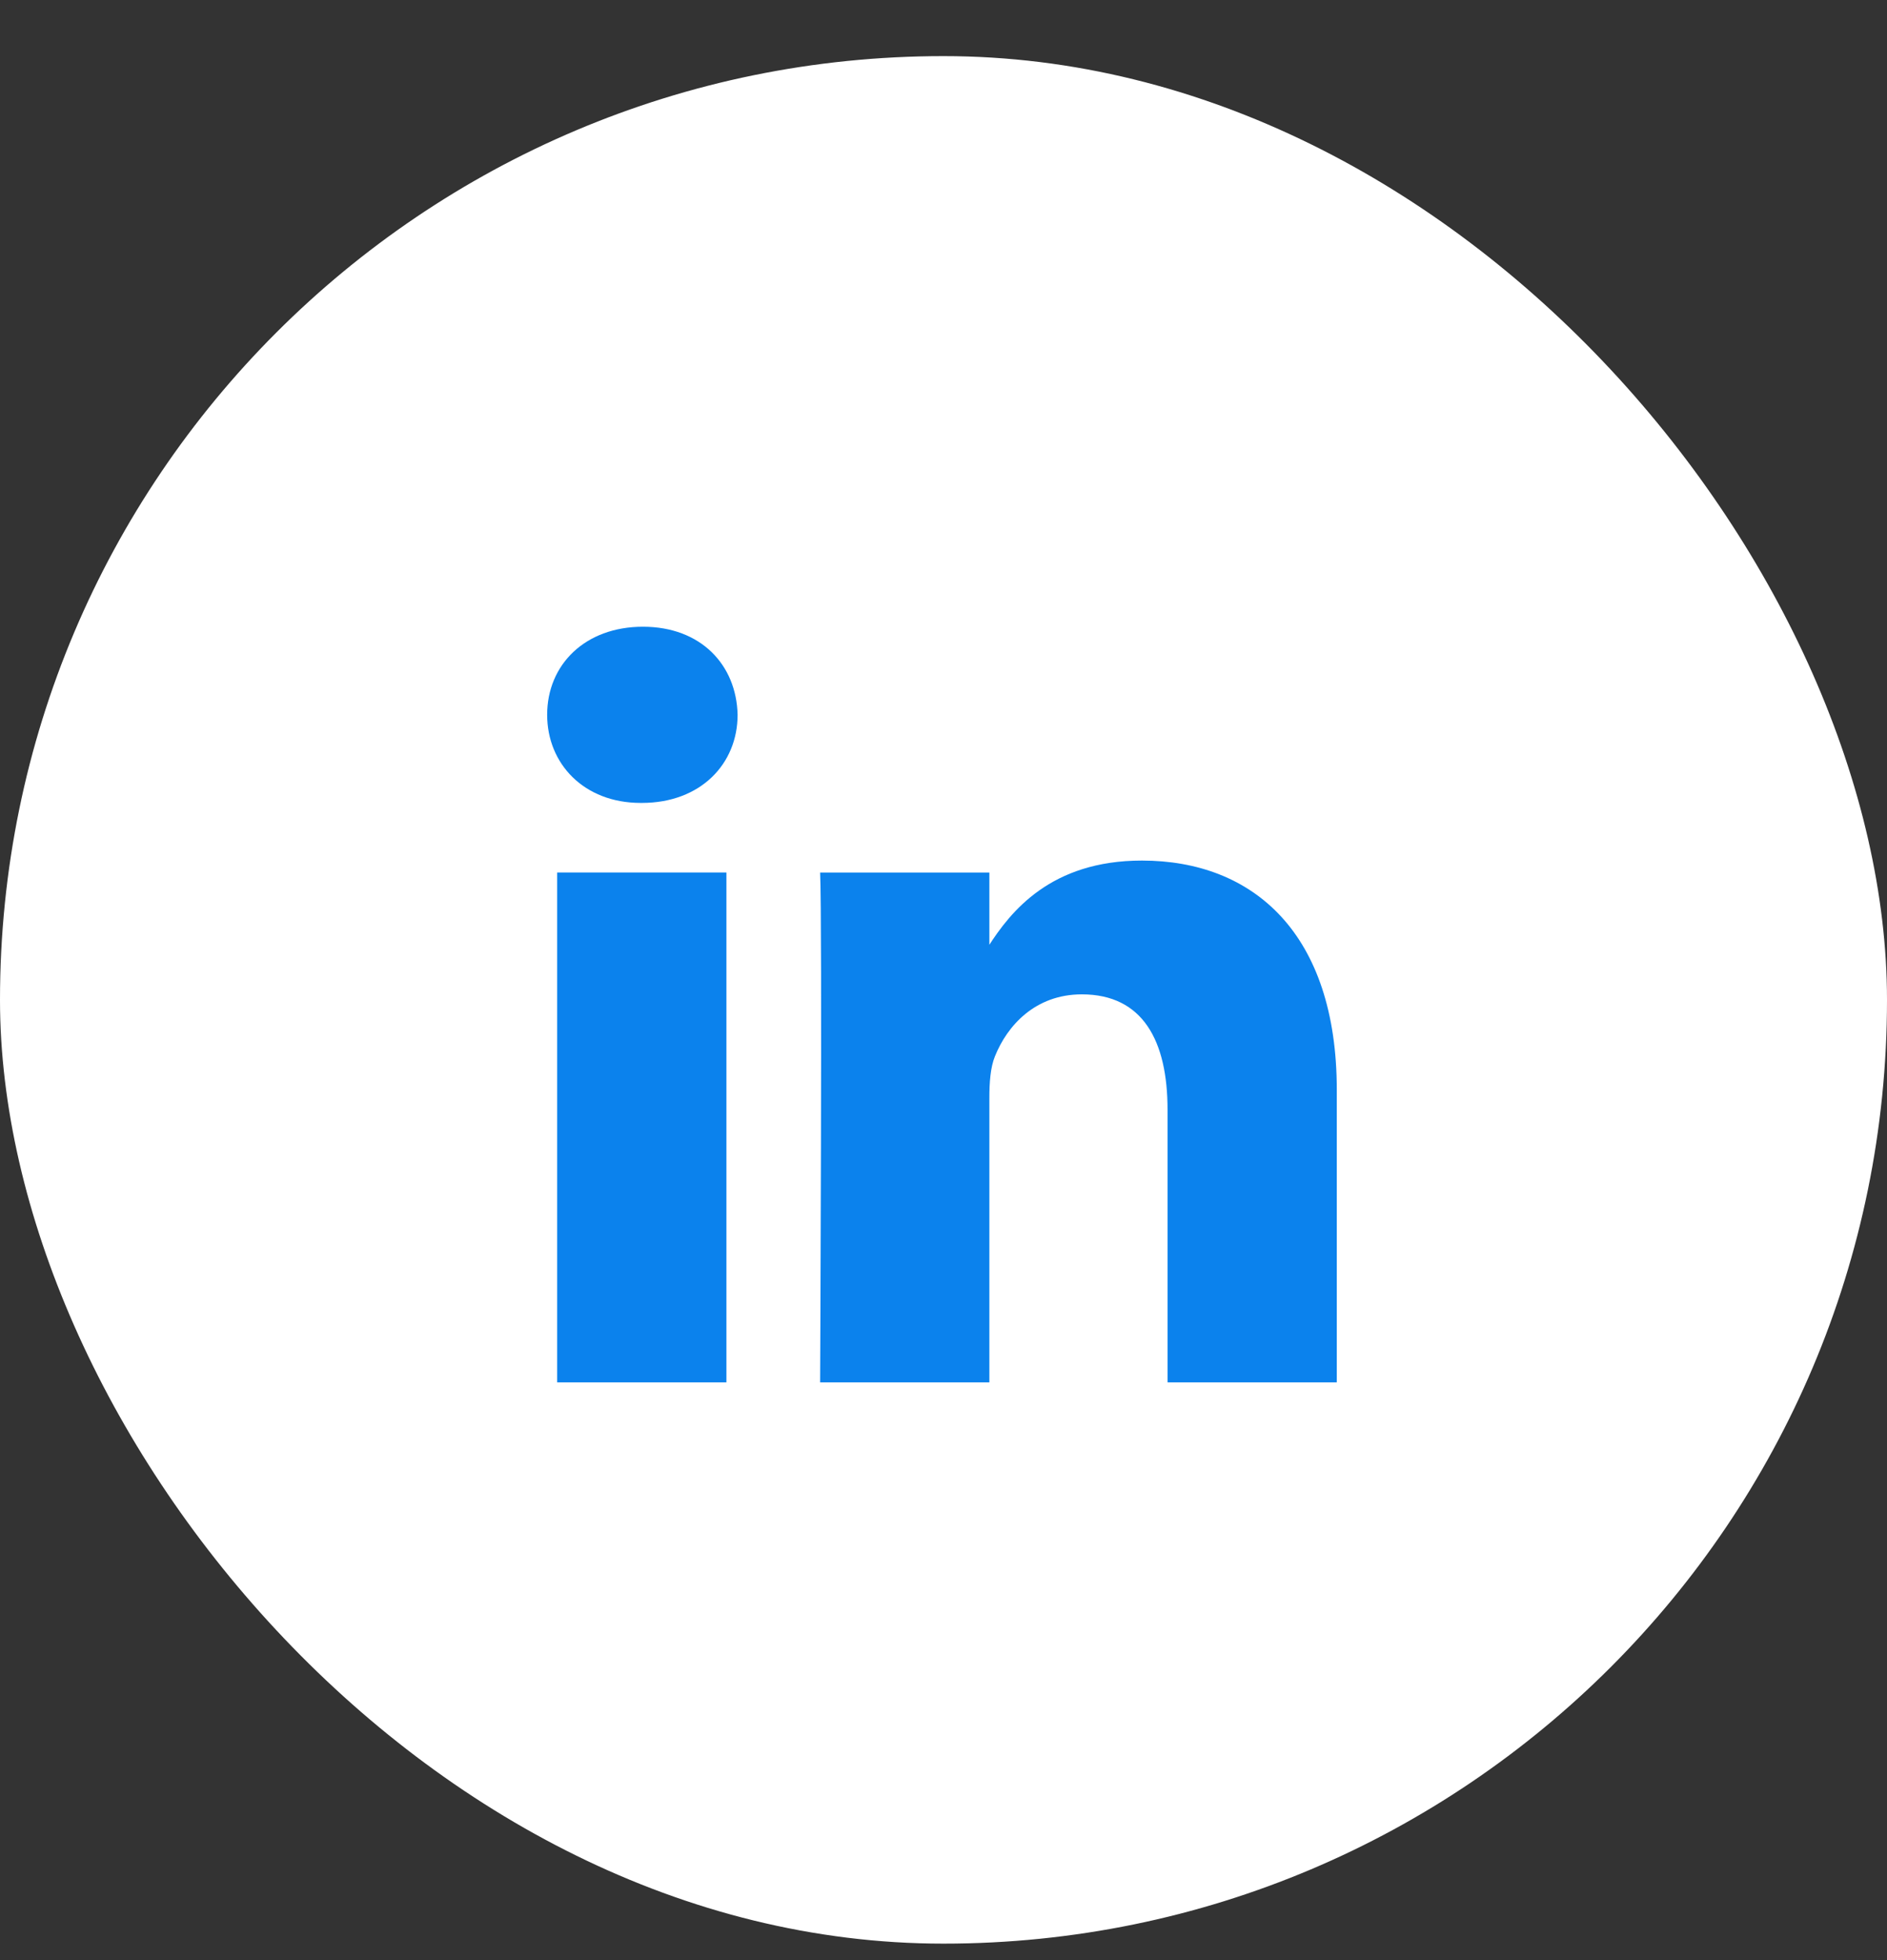
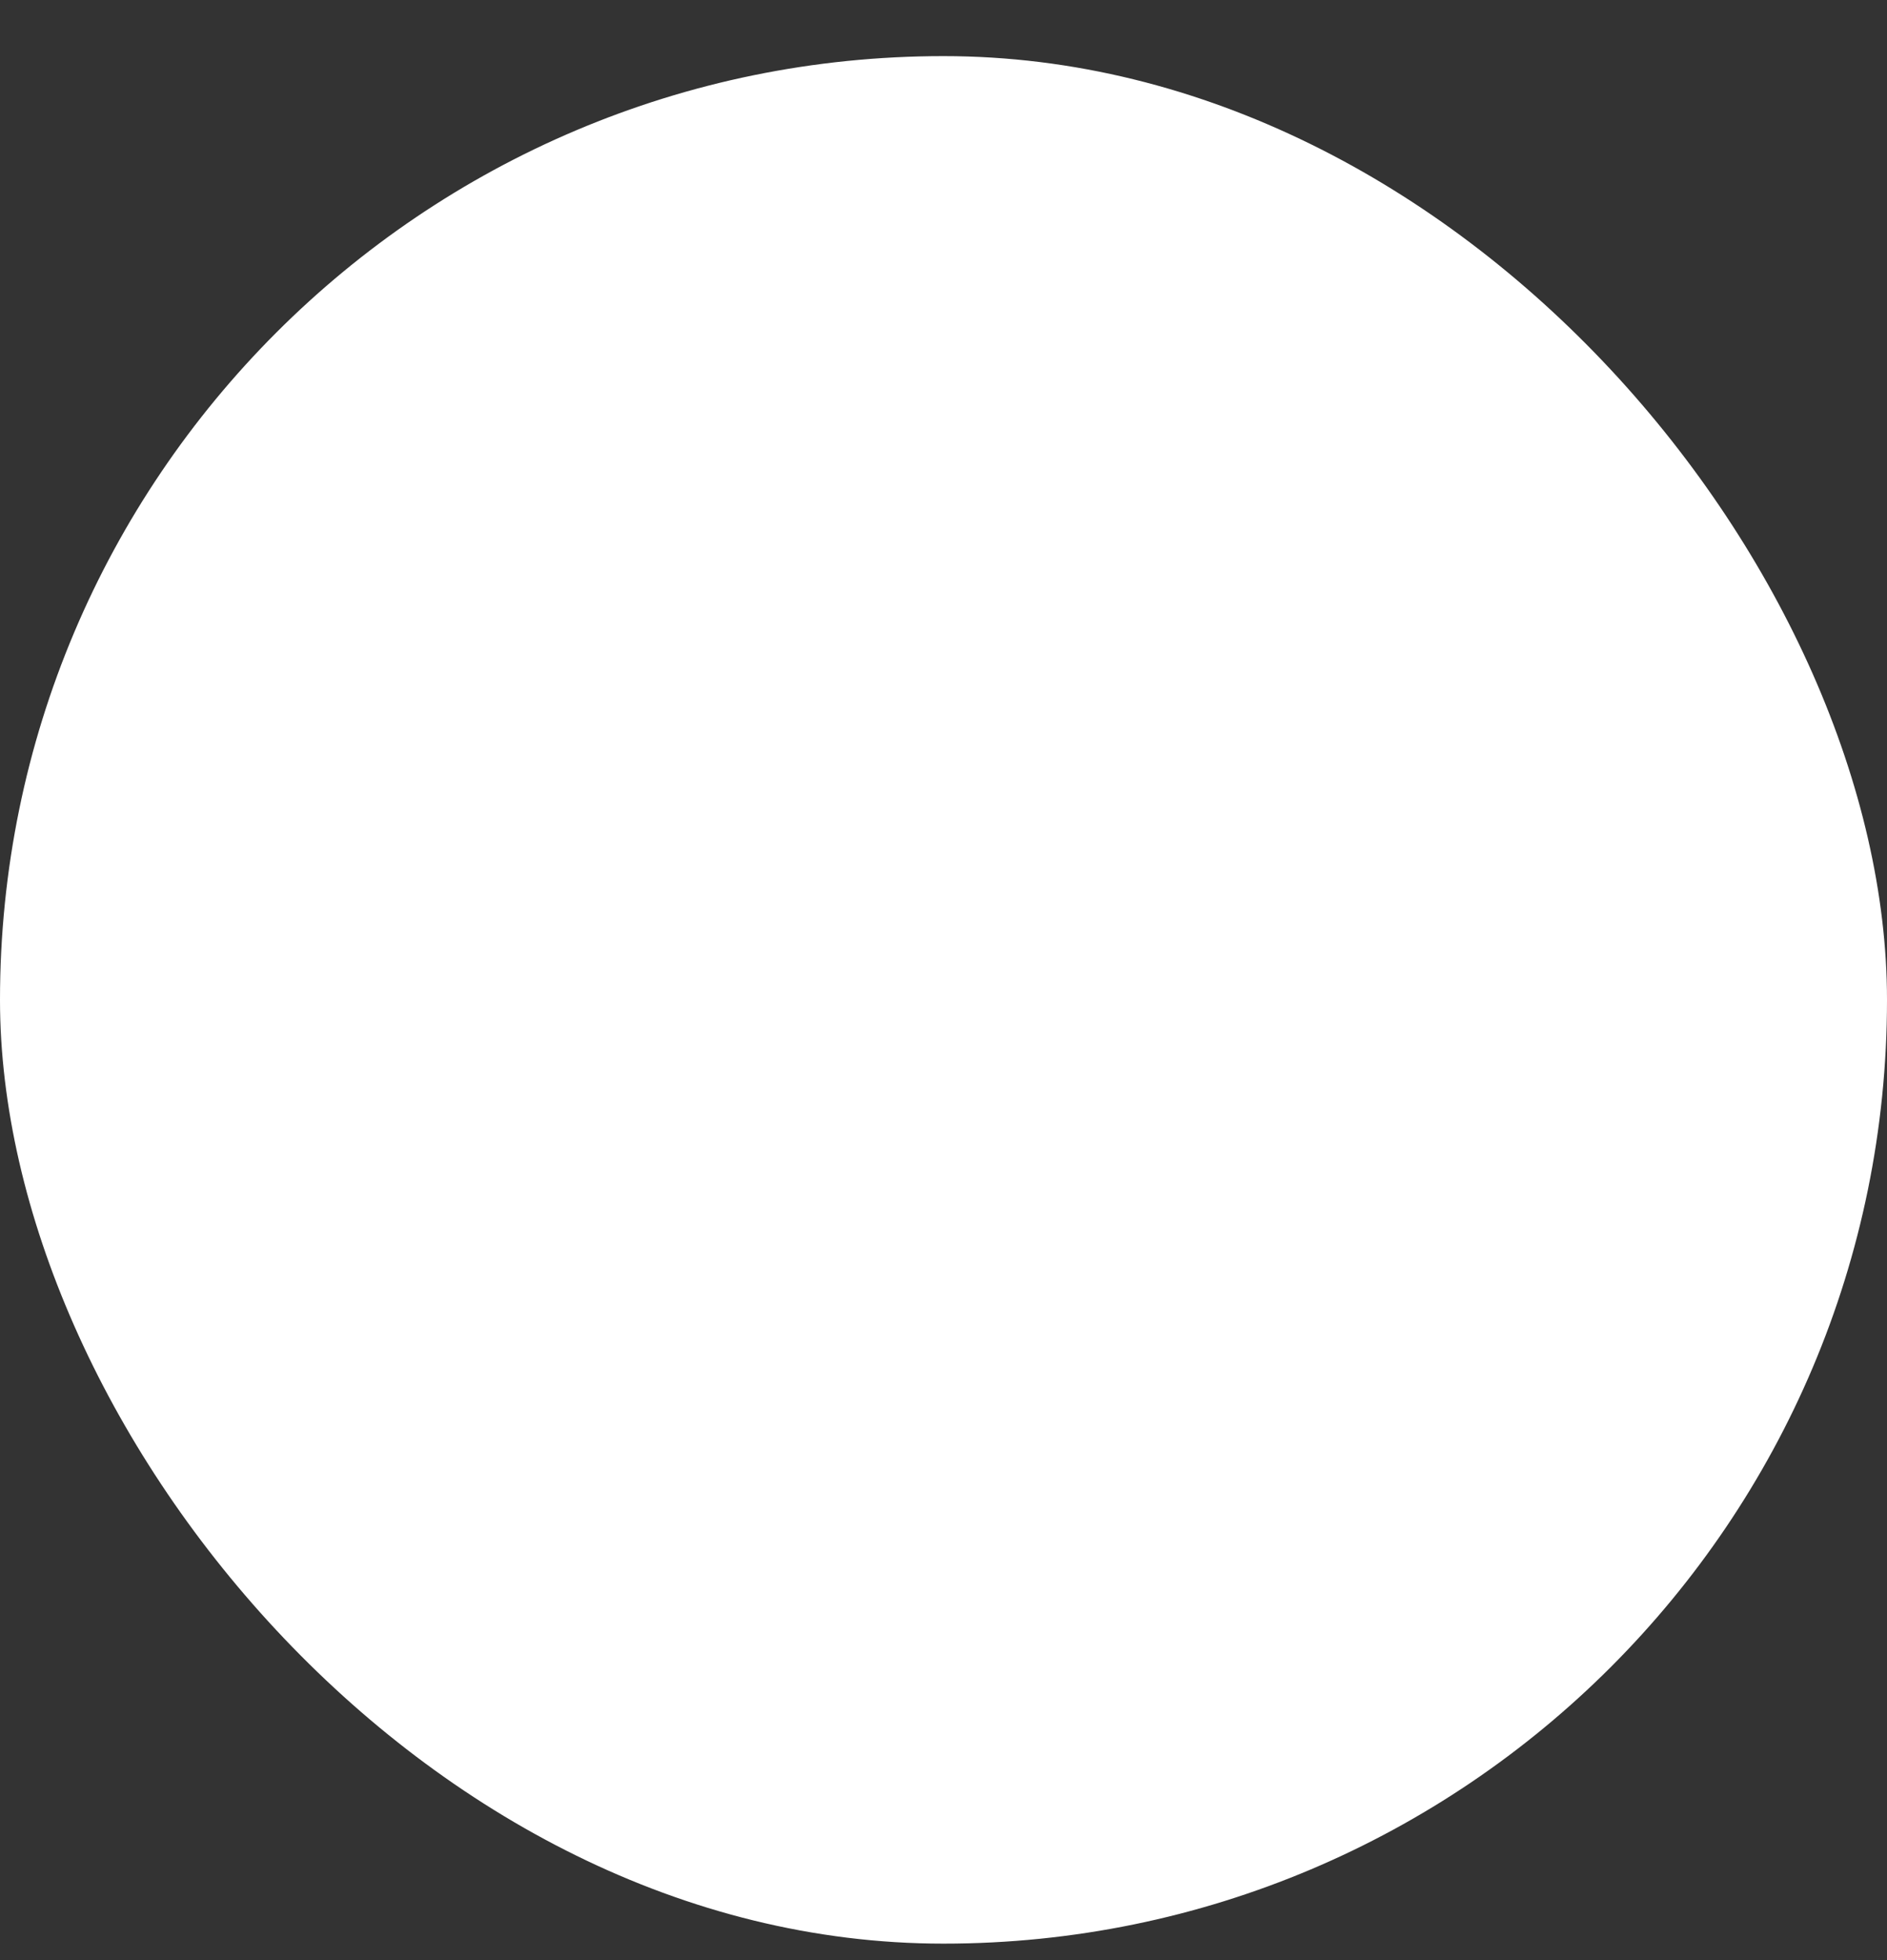
<svg xmlns="http://www.w3.org/2000/svg" width="26" height="27" viewBox="0 0 26 27" fill="none">
  <rect x="0" y="0" width="26" height="27" fill="#333333" stroke="none" />
  <rect y="0.773" width="26" height="26" rx="13" fill="white" />
-   <path d="M10.009 19.042V12.018H7.677V19.042H10.009H10.009ZM8.843 11.06C9.656 11.06 10.163 10.52 10.163 9.846C10.147 9.157 9.656 8.633 8.859 8.633C8.06 8.633 7.539 9.157 7.539 9.846C7.539 10.52 8.045 11.06 8.828 11.06H8.843L8.843 11.06ZM11.3 19.042H13.632V15.12C13.632 14.91 13.647 14.7 13.709 14.55C13.877 14.131 14.261 13.697 14.906 13.697C15.749 13.697 16.087 14.341 16.087 15.285V19.042H18.419V15.015C18.419 12.858 17.269 11.854 15.734 11.854C14.476 11.854 13.924 12.558 13.617 13.037H13.632V12.019H11.3C11.331 12.678 11.3 19.042 11.3 19.042L11.3 19.042Z" fill="#0B82ED" />
</svg>